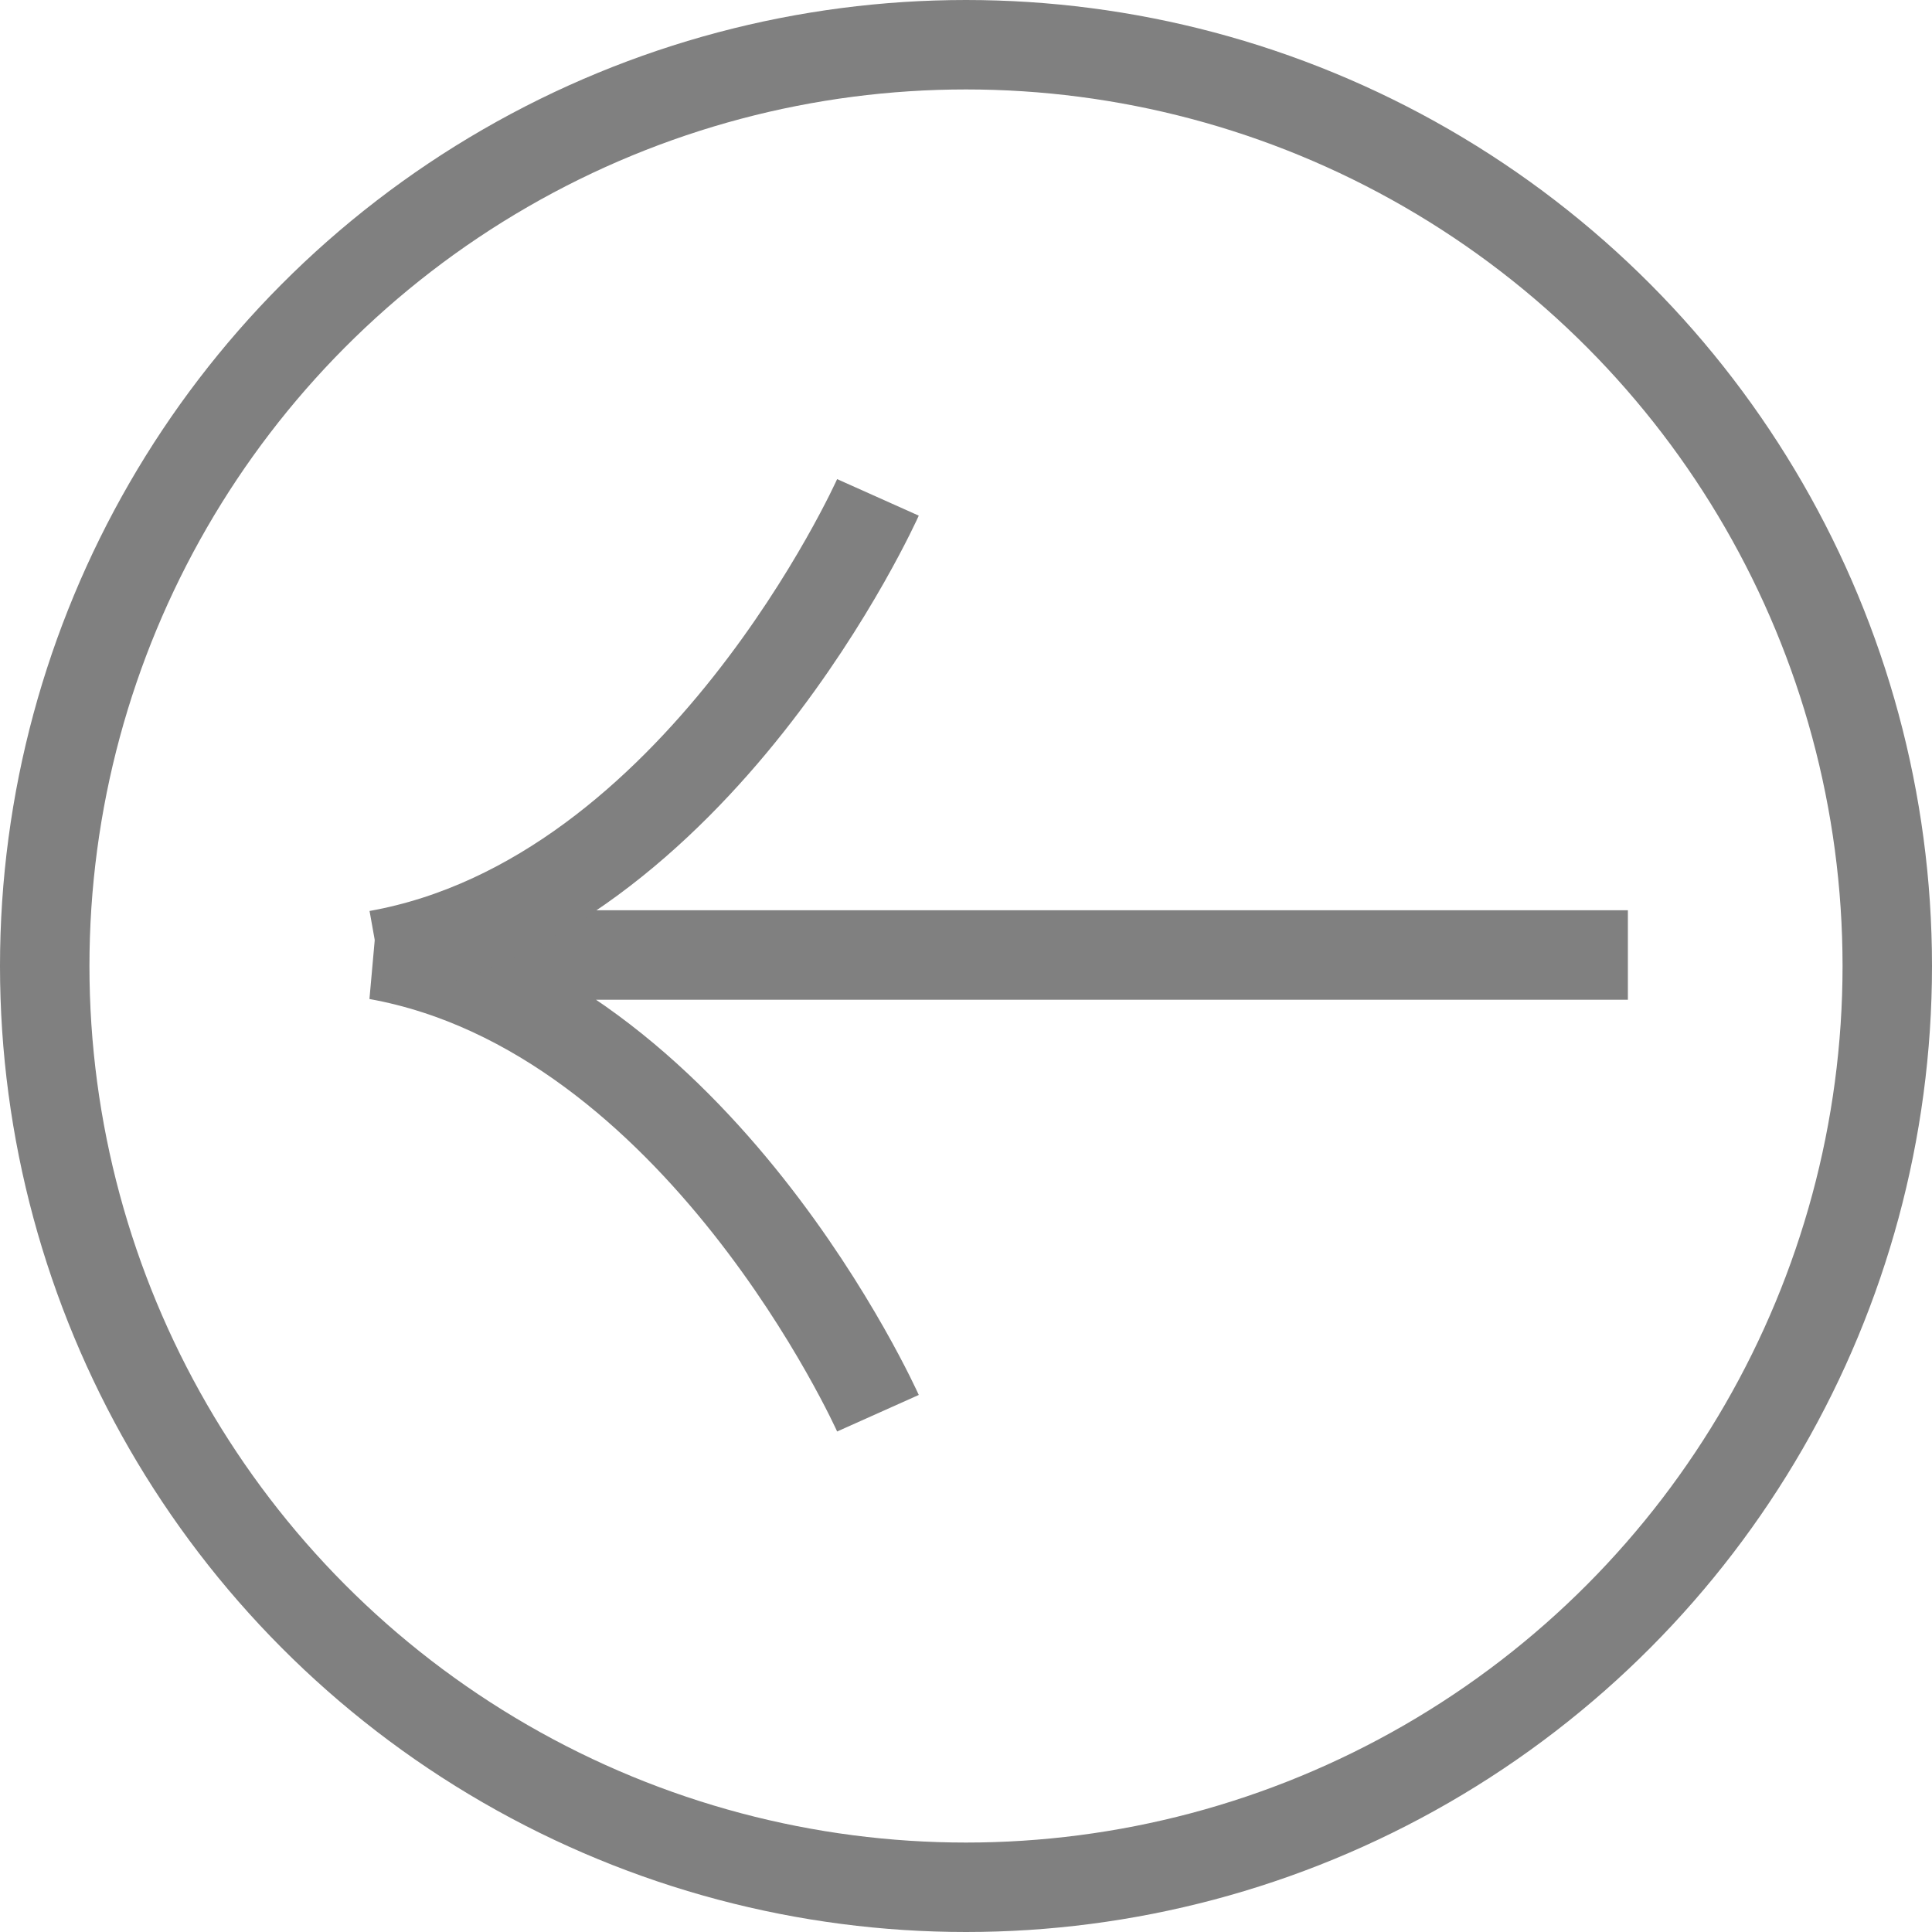
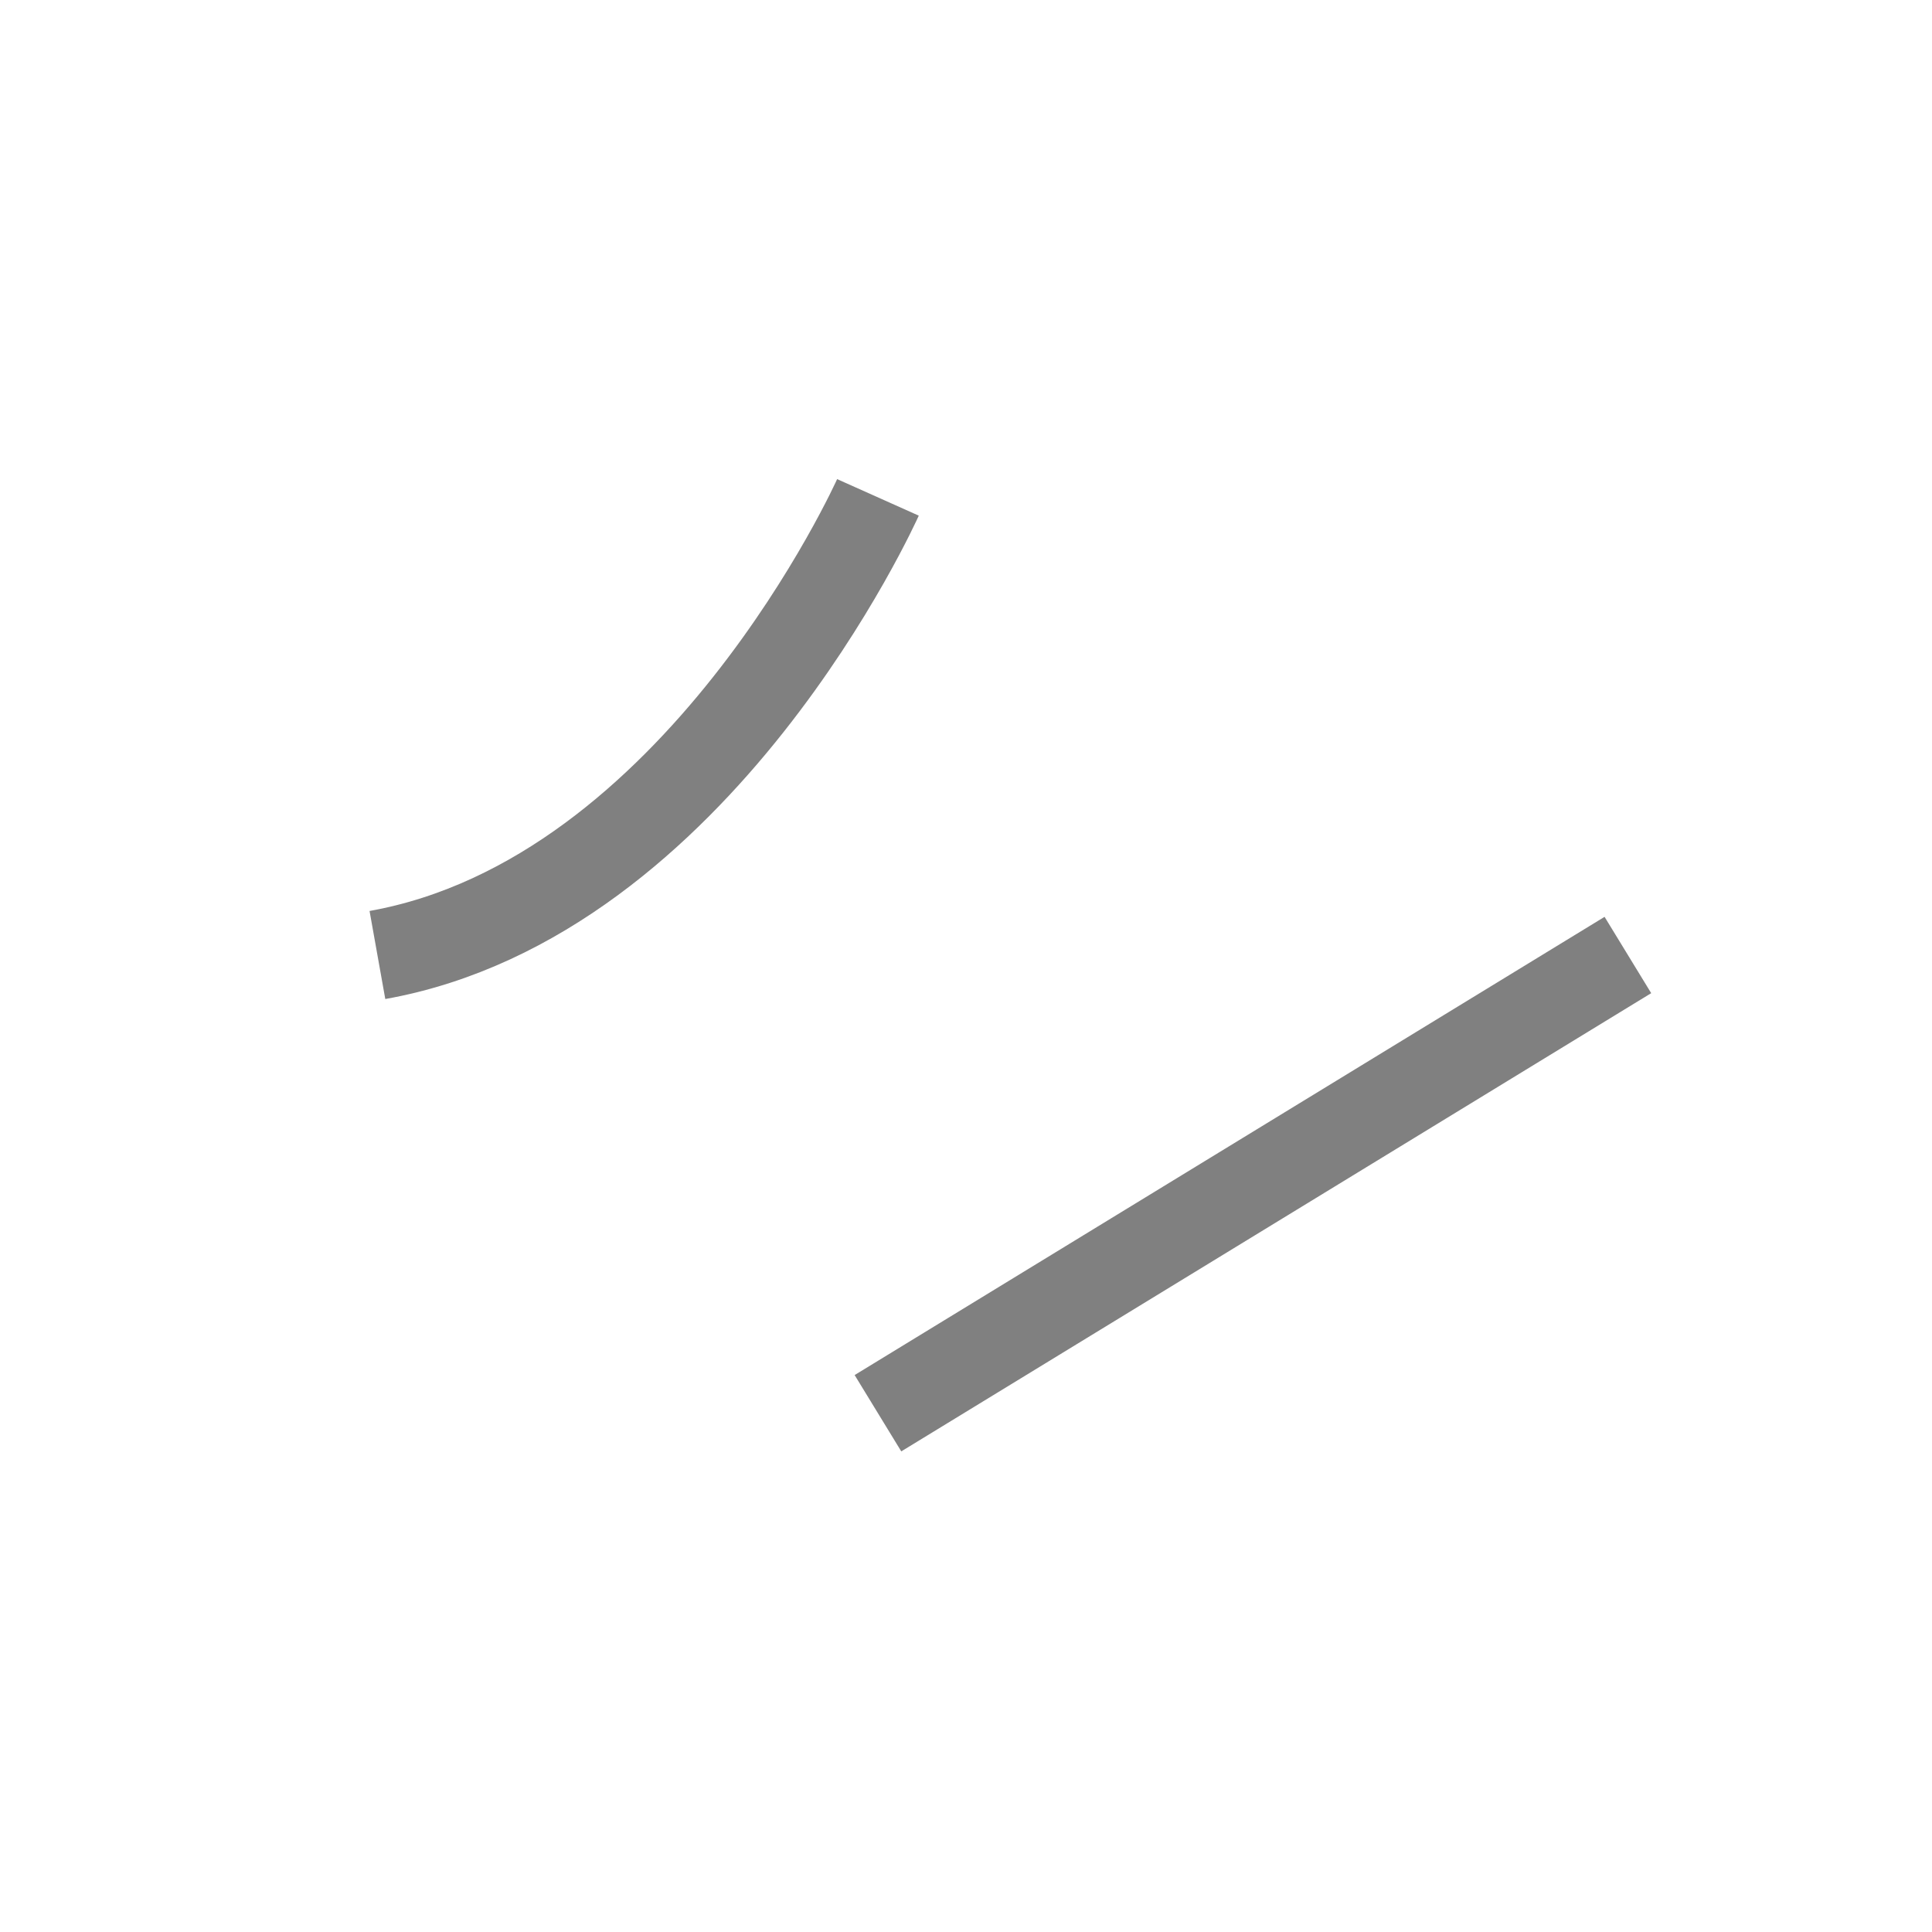
<svg xmlns="http://www.w3.org/2000/svg" width="108" height="108" viewBox="0 0 108 108" fill="none">
-   <circle cx="54" cy="54" r="51.5" stroke="#808080" stroke-width="5" />
-   <path d="M49.078 79C49.078 79 39.066 56.631 21.097 53.385L91 53.385" stroke="#808080" stroke-width="5" stroke-miterlimit="10" />
+   <path d="M49.078 79L91 53.385" stroke="#808080" stroke-width="5" stroke-miterlimit="10" />
  <path d="M49.078 27.804C49.078 27.804 39.067 50.174 21.098 53.385" stroke="#808080" stroke-width="5" stroke-miterlimit="10" />
</svg>